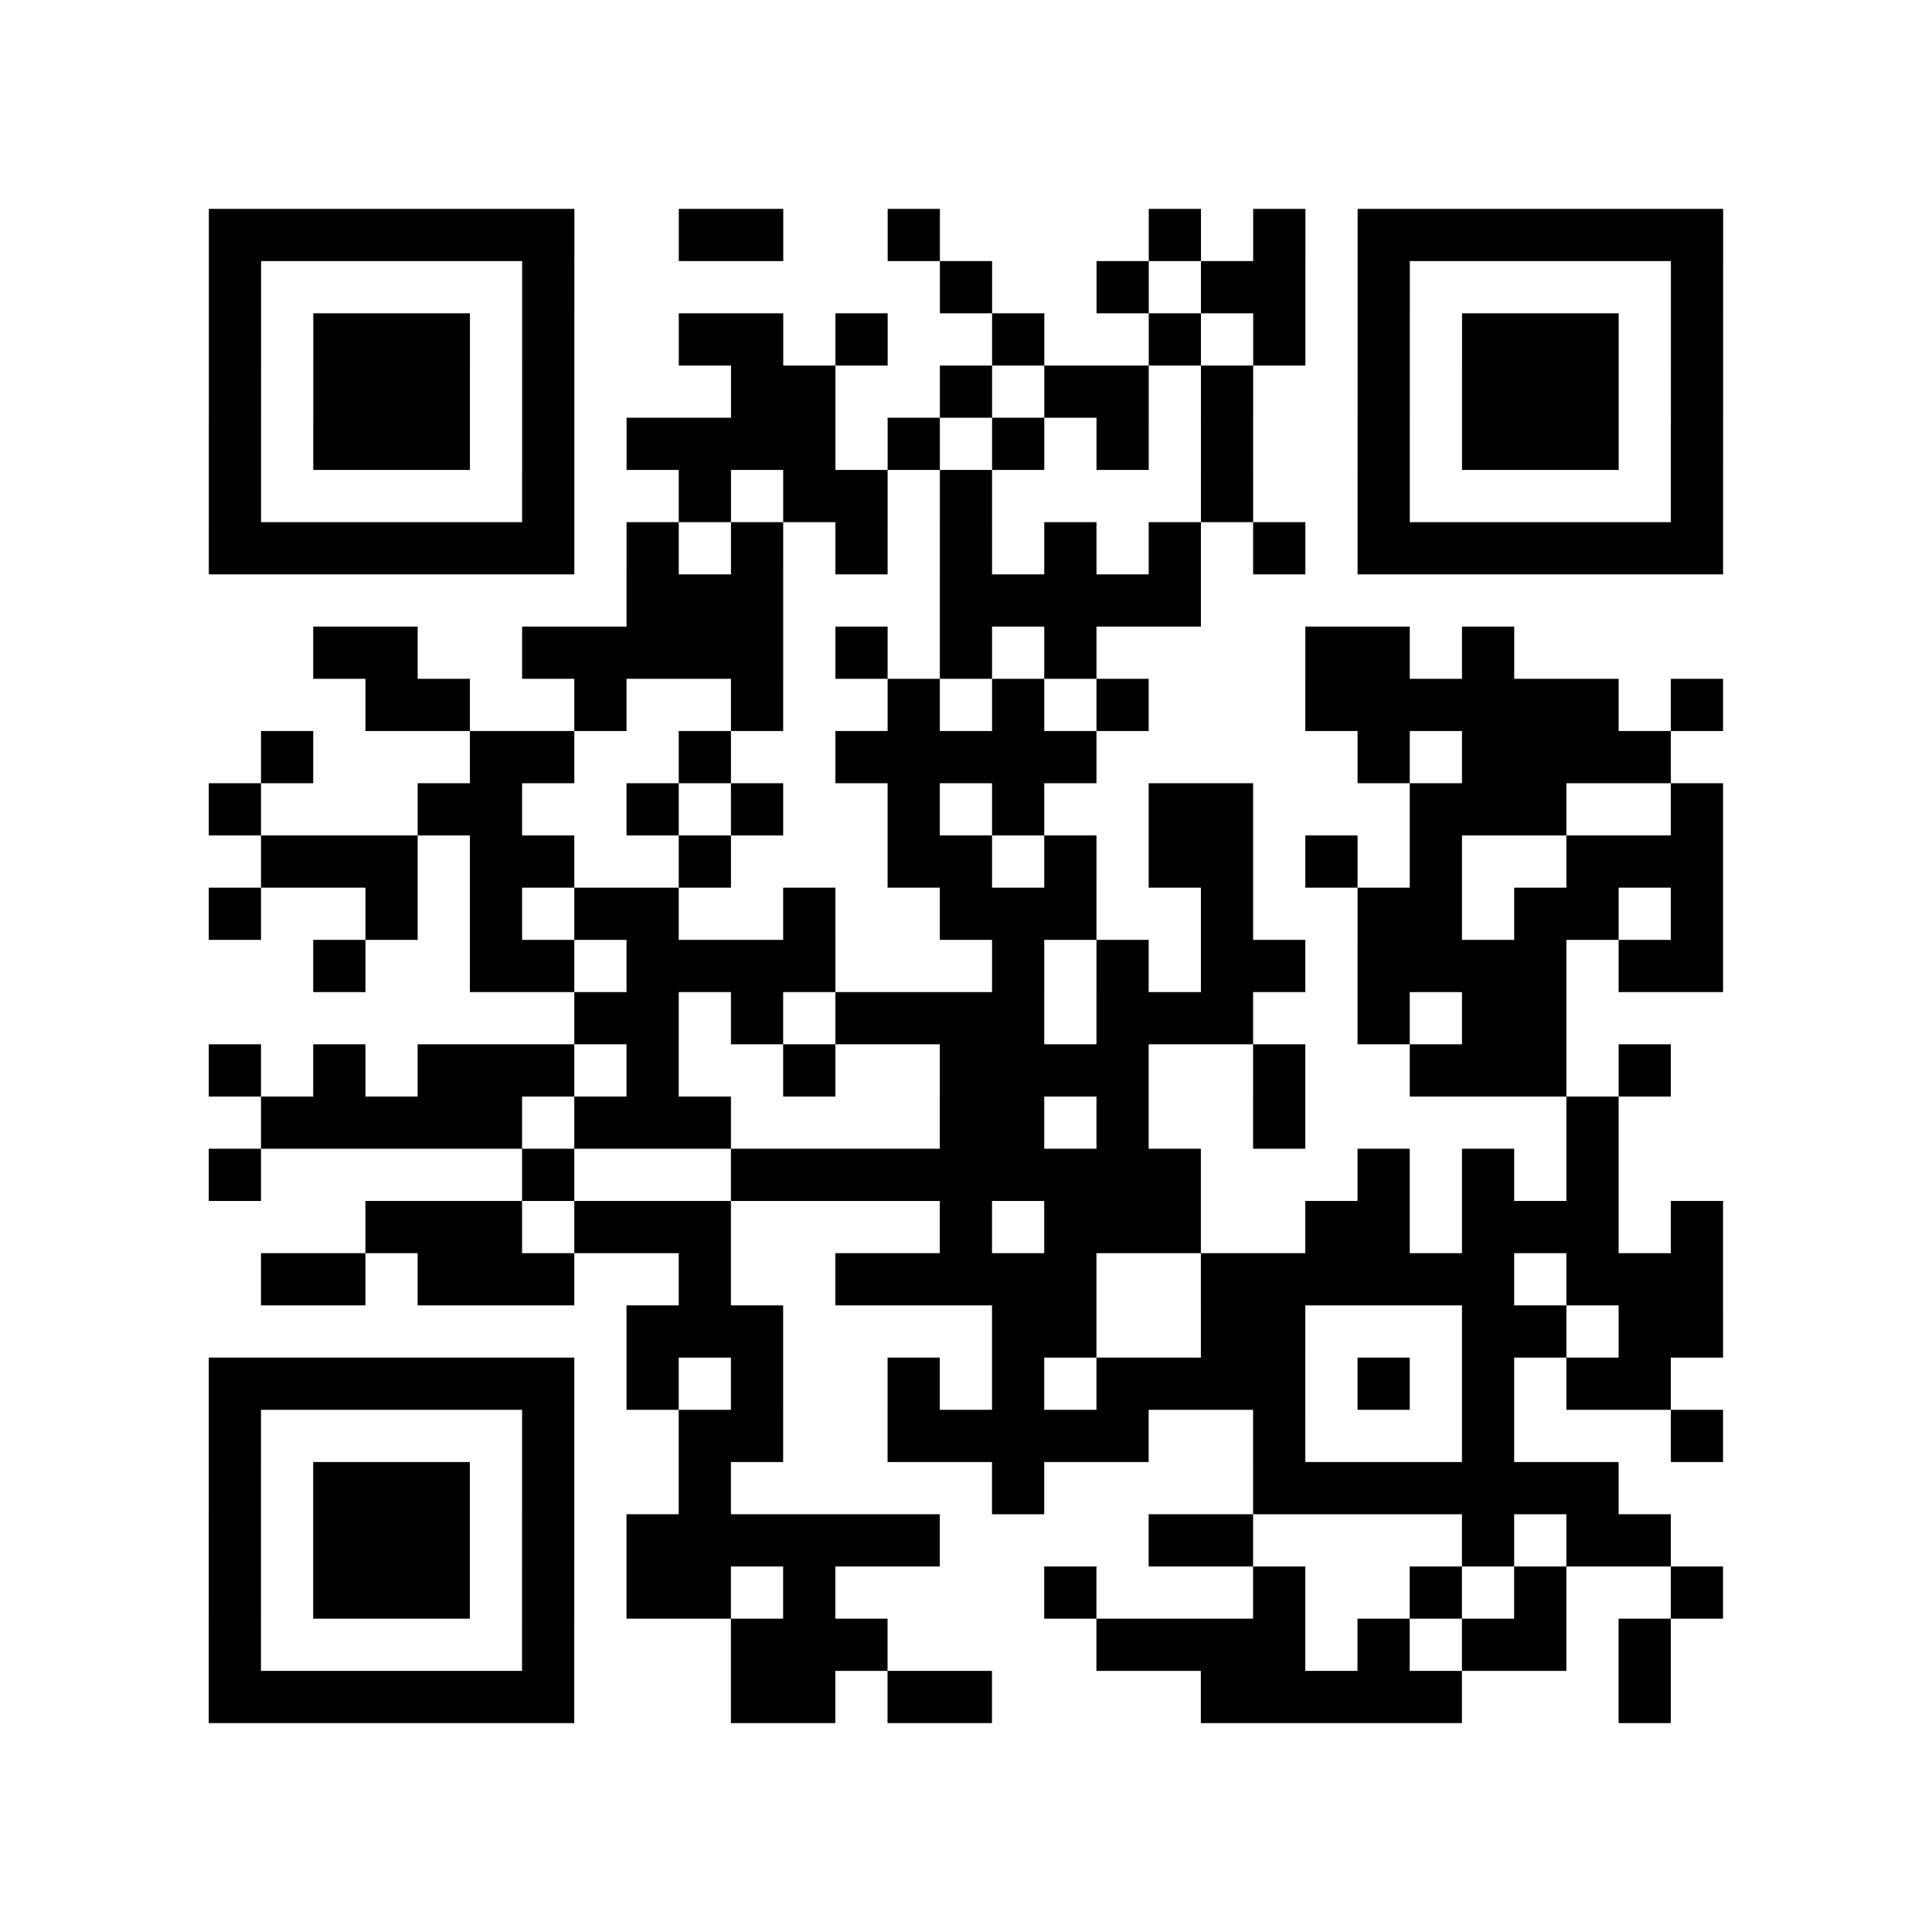
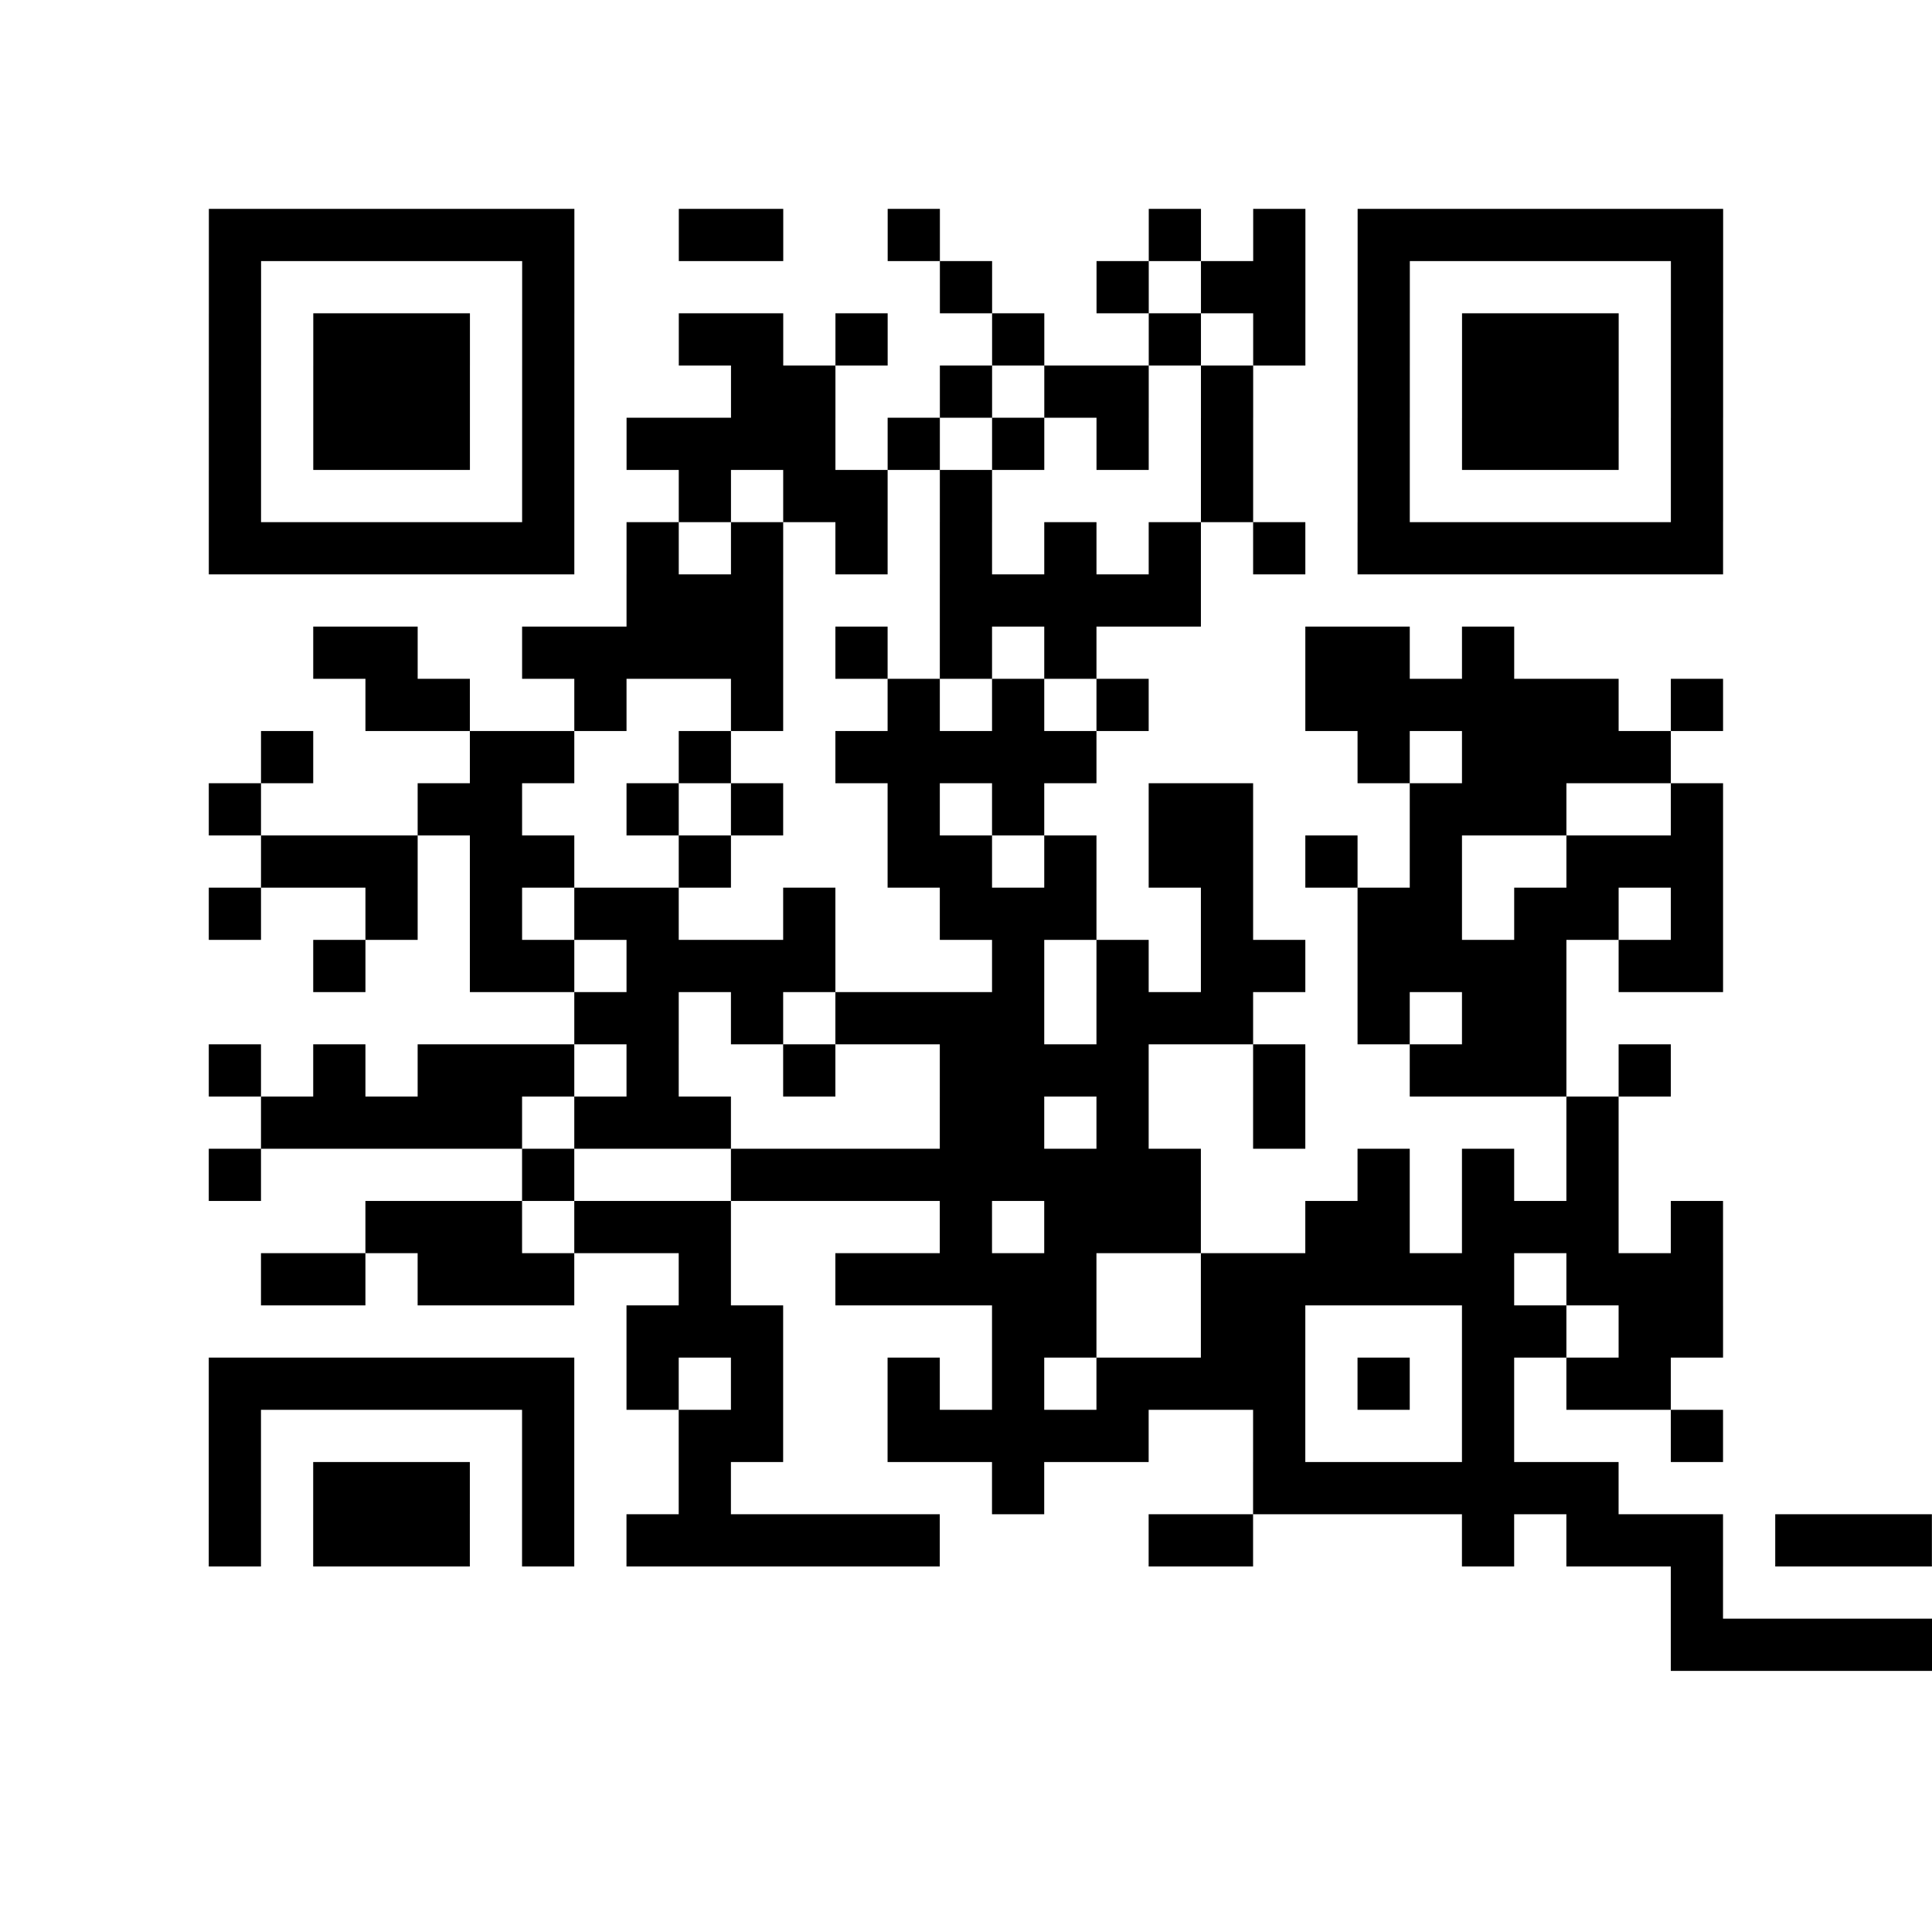
<svg xmlns="http://www.w3.org/2000/svg" height="37" width="37" class="pyqrcode">
-   <path stroke="#000" class="pyqrline" d="M4 4.5h7m2 0h2m2 0h1m4 0h1m1 0h1m1 0h7m-29 1h1m5 0h1m7 0h1m2 0h1m1 0h2m1 0h1m5 0h1m-29 1h1m1 0h3m1 0h1m2 0h2m1 0h1m2 0h1m2 0h1m1 0h1m1 0h1m1 0h3m1 0h1m-29 1h1m1 0h3m1 0h1m3 0h2m2 0h1m1 0h2m1 0h1m2 0h1m1 0h3m1 0h1m-29 1h1m1 0h3m1 0h1m1 0h4m1 0h1m1 0h1m1 0h1m1 0h1m2 0h1m1 0h3m1 0h1m-29 1h1m5 0h1m2 0h1m1 0h2m1 0h1m4 0h1m2 0h1m5 0h1m-29 1h7m1 0h1m1 0h1m1 0h1m1 0h1m1 0h1m1 0h1m1 0h1m1 0h7m-21 1h3m3 0h5m-17 1h2m2 0h5m1 0h1m1 0h1m1 0h1m4 0h2m1 0h1m-22 1h2m2 0h1m2 0h1m2 0h1m1 0h1m1 0h1m3 0h6m1 0h1m-28 1h1m3 0h2m2 0h1m2 0h5m5 0h1m1 0h4m-28 1h1m3 0h2m2 0h1m1 0h1m2 0h1m1 0h1m2 0h2m3 0h3m2 0h1m-28 1h3m1 0h2m2 0h1m3 0h2m1 0h1m1 0h2m1 0h1m1 0h1m2 0h3m-29 1h1m2 0h1m1 0h1m1 0h2m2 0h1m2 0h3m2 0h1m2 0h2m1 0h2m1 0h1m-27 1h1m2 0h2m1 0h4m3 0h1m1 0h1m1 0h2m1 0h4m1 0h2m-22 1h2m1 0h1m1 0h4m1 0h3m2 0h1m1 0h2m-26 1h1m1 0h1m1 0h3m1 0h1m2 0h1m2 0h4m2 0h1m2 0h3m1 0h1m-27 1h5m1 0h3m4 0h2m1 0h1m2 0h1m5 0h1m-27 1h1m5 0h1m3 0h9m3 0h1m1 0h1m1 0h1m-24 1h3m1 0h3m4 0h1m1 0h3m2 0h2m1 0h3m1 0h1m-28 1h2m1 0h3m2 0h1m2 0h5m2 0h6m1 0h3m-21 1h3m4 0h2m2 0h2m3 0h2m1 0h2m-29 1h7m1 0h1m1 0h1m2 0h1m1 0h1m1 0h4m1 0h1m1 0h1m1 0h2m-28 1h1m5 0h1m2 0h2m2 0h5m2 0h1m3 0h1m3 0h1m-29 1h1m1 0h3m1 0h1m2 0h1m5 0h1m4 0h7m-27 1h1m1 0h3m1 0h1m1 0h6m4 0h2m4 0h1m1 0h2m-28 1h1m1 0h3m1 0h1m1 0h2m1 0h1m4 0h1m3 0h1m2 0h1m1 0h1m2 0h1m-29 1h1m5 0h1m3 0h3m4 0h4m1 0h1m1 0h2m1 0h1m-28 1h7m3 0h2m1 0h2m4 0h5m3 0h1" />
+   <path stroke="#000" class="pyqrline" d="M4 4.5h7m2 0h2m2 0h1m4 0h1m1 0h1m1 0h7m-29 1h1m5 0h1m7 0h1m2 0h1m1 0h2m1 0h1m5 0h1m-29 1h1m1 0h3m1 0h1m2 0h2m1 0h1m2 0h1m2 0h1m1 0h1m1 0h1m1 0h3m1 0h1m-29 1h1m1 0h3m1 0h1m3 0h2m2 0h1m1 0h2m1 0h1m2 0h1m1 0h3m1 0h1m-29 1h1m1 0h3m1 0h1m1 0h4m1 0h1m1 0h1m1 0h1m1 0h1m2 0h1m1 0h3m1 0h1m-29 1h1m5 0h1m2 0h1m1 0h2m1 0h1m4 0h1m2 0h1m5 0h1m-29 1h7m1 0h1m1 0h1m1 0h1m1 0h1m1 0h1m1 0h1m1 0h1m1 0h7m-21 1h3m3 0h5m-17 1h2m2 0h5m1 0h1m1 0h1m1 0h1m4 0h2m1 0h1m-22 1h2m2 0h1m2 0h1m2 0h1m1 0h1m1 0h1m3 0h6m1 0h1m-28 1h1m3 0h2m2 0h1m2 0h5m5 0h1m1 0h4m-28 1h1m3 0h2m2 0h1m1 0h1m2 0h1m1 0h1m2 0h2m3 0h3m2 0h1m-28 1h3m1 0h2m2 0h1m3 0h2m1 0h1m1 0h2m1 0h1m1 0h1m2 0h3m-29 1h1m2 0h1m1 0h1m1 0h2m2 0h1m2 0h3m2 0h1m2 0h2m1 0h2m1 0h1m-27 1h1m2 0h2m1 0h4m3 0h1m1 0h1m1 0h2m1 0h4m1 0h2m-22 1h2m1 0h1m1 0h4m1 0h3m2 0h1m1 0h2m-26 1h1m1 0h1m1 0h3m1 0h1m2 0h1m2 0h4m2 0h1m2 0h3m1 0h1m-27 1h5m1 0h3m4 0h2m1 0h1m2 0h1m5 0h1m-27 1h1m5 0h1m3 0h9m3 0h1m1 0h1m1 0h1m-24 1h3m1 0h3m4 0h1m1 0h3m2 0h2m1 0h3m1 0h1m-28 1h2m1 0h3m2 0h1m2 0h5m2 0h6m1 0h3m-21 1h3m4 0h2m2 0h2m3 0h2m1 0h2m-29 1h7m1 0h1m1 0h1m2 0h1m1 0h1m1 0h4m1 0h1m1 0h1m1 0h2m-28 1h1m5 0h1m2 0h2m2 0h5m2 0h1m3 0h1m3 0h1m-29 1h1m1 0h3m1 0h1m2 0h1m5 0h1m4 0h7m-27 1h1m1 0h3m1 0h1m1 0h6m4 0h2m4 0h1m1 0h2h1m1 0h3m1 0h1m1 0h2m1 0h1m4 0h1m3 0h1m2 0h1m1 0h1m2 0h1m-29 1h1m5 0h1m3 0h3m4 0h4m1 0h1m1 0h2m1 0h1m-28 1h7m3 0h2m1 0h2m4 0h5m3 0h1" />
</svg>